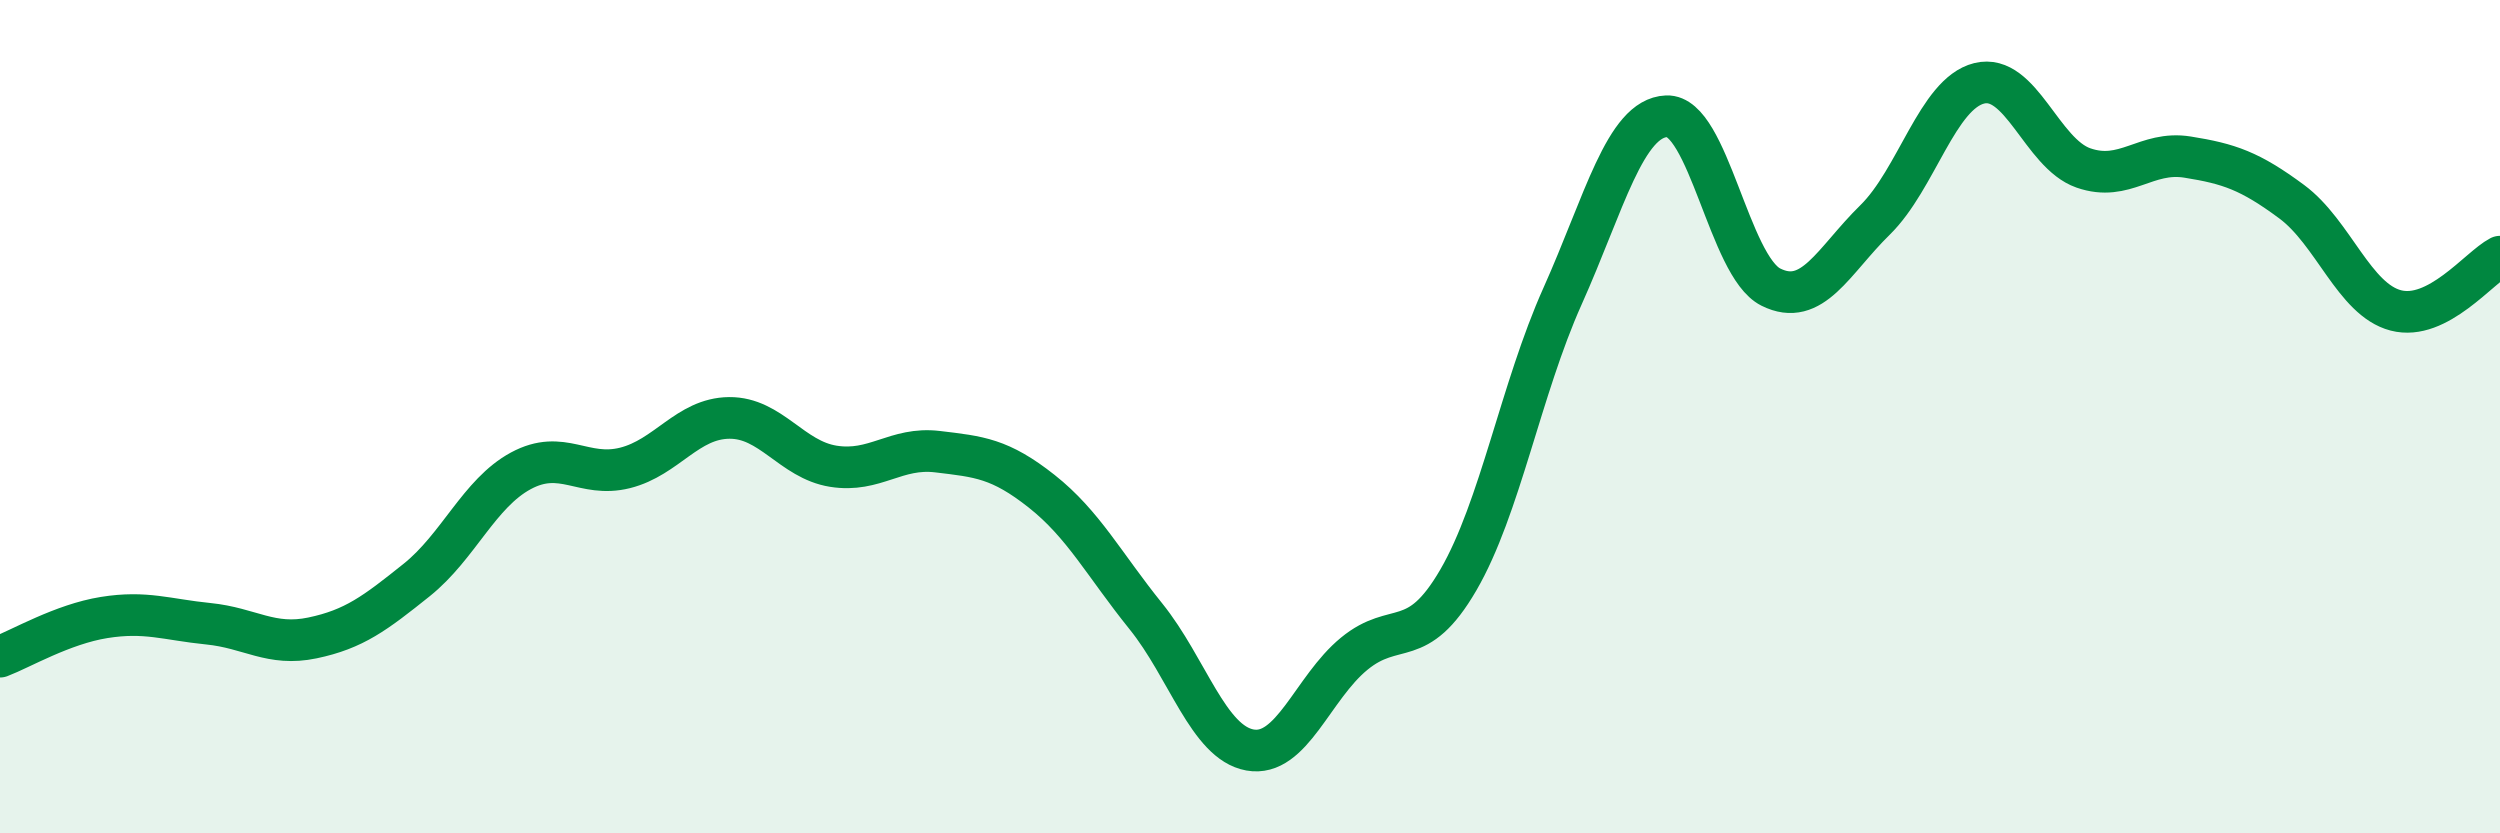
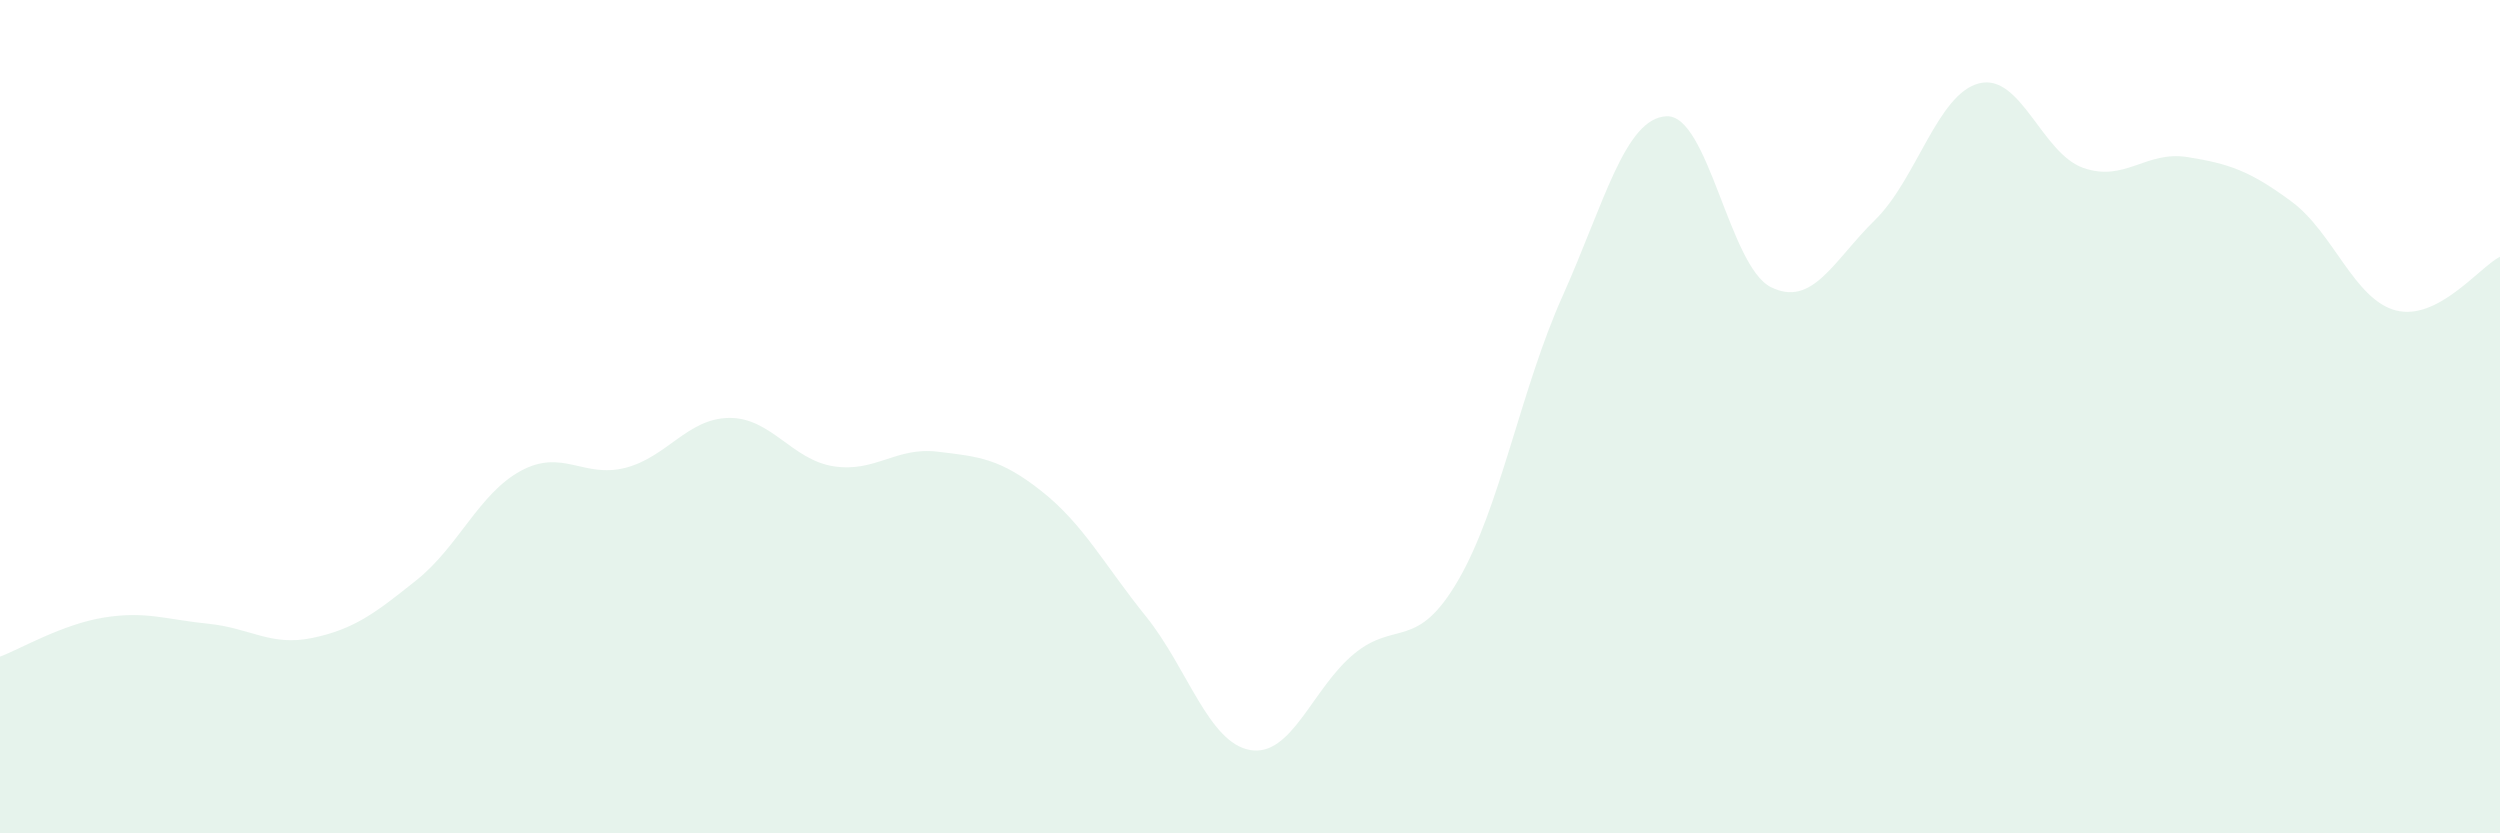
<svg xmlns="http://www.w3.org/2000/svg" width="60" height="20" viewBox="0 0 60 20">
  <path d="M 0,15.76 C 0.5,15.57 1.5,14.98 2.5,14.82 C 3.5,14.66 4,14.87 5,14.97 C 6,15.07 6.5,15.52 7.5,15.31 C 8.5,15.1 9,14.72 10,13.92 C 11,13.12 11.5,11.84 12.5,11.3 C 13.5,10.76 14,11.48 15,11.23 C 16,10.98 16.5,10.04 17.5,10.03 C 18.5,10.02 19,11.03 20,11.19 C 21,11.35 21.5,10.72 22.5,10.84 C 23.5,10.96 24,11 25,11.79 C 26,12.58 26.5,13.55 27.5,14.79 C 28.5,16.03 29,17.82 30,18 C 31,18.18 31.5,16.51 32.5,15.69 C 33.5,14.87 34,15.64 35,13.92 C 36,12.2 36.5,9.34 37.5,7.11 C 38.5,4.88 39,2.83 40,2.79 C 41,2.75 41.5,6.39 42.5,6.89 C 43.5,7.39 44,6.26 45,5.28 C 46,4.3 46.5,2.25 47.5,2 C 48.5,1.75 49,3.68 50,4.03 C 51,4.38 51.5,3.61 52.5,3.77 C 53.5,3.93 54,4.1 55,4.84 C 56,5.58 56.5,7.19 57.5,7.45 C 58.5,7.71 59.5,6.42 60,6.16L60 20L0 20Z" fill="#008740" opacity="0.1" stroke-linecap="round" stroke-linejoin="round" />
-   <path d="M 0,15.76 C 0.5,15.57 1.5,14.98 2.5,14.82 C 3.5,14.66 4,14.87 5,14.97 C 6,15.07 6.5,15.52 7.5,15.31 C 8.5,15.1 9,14.72 10,13.92 C 11,13.12 11.5,11.84 12.5,11.3 C 13.5,10.76 14,11.48 15,11.23 C 16,10.98 16.5,10.04 17.5,10.03 C 18.5,10.02 19,11.03 20,11.19 C 21,11.35 21.5,10.72 22.5,10.84 C 23.5,10.96 24,11 25,11.79 C 26,12.58 26.5,13.55 27.5,14.79 C 28.5,16.03 29,17.82 30,18 C 31,18.18 31.5,16.51 32.5,15.69 C 33.5,14.87 34,15.64 35,13.92 C 36,12.2 36.5,9.34 37.5,7.11 C 38.5,4.88 39,2.83 40,2.79 C 41,2.75 41.5,6.39 42.5,6.89 C 43.5,7.39 44,6.26 45,5.28 C 46,4.3 46.5,2.25 47.5,2 C 48.5,1.75 49,3.68 50,4.03 C 51,4.38 51.5,3.61 52.5,3.77 C 53.5,3.93 54,4.1 55,4.84 C 56,5.58 56.5,7.19 57.5,7.45 C 58.5,7.71 59.5,6.42 60,6.16" stroke="#008740" stroke-width="1" fill="none" stroke-linecap="round" stroke-linejoin="round" />
</svg>